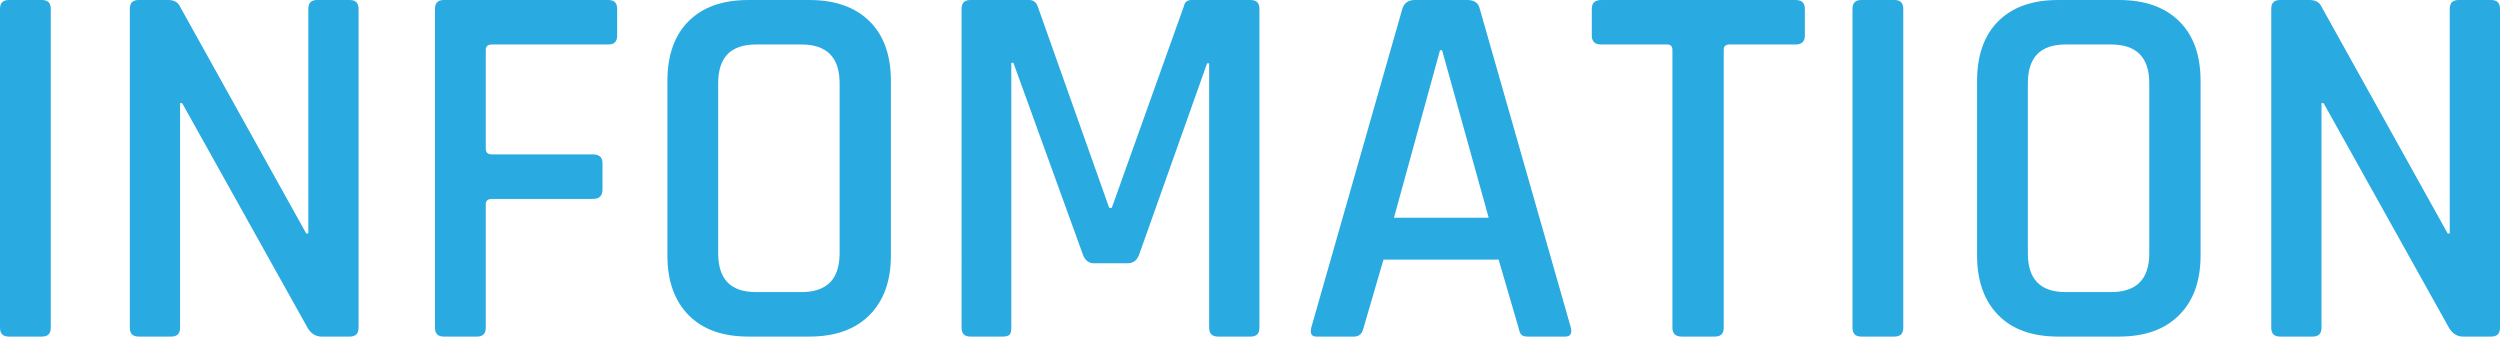
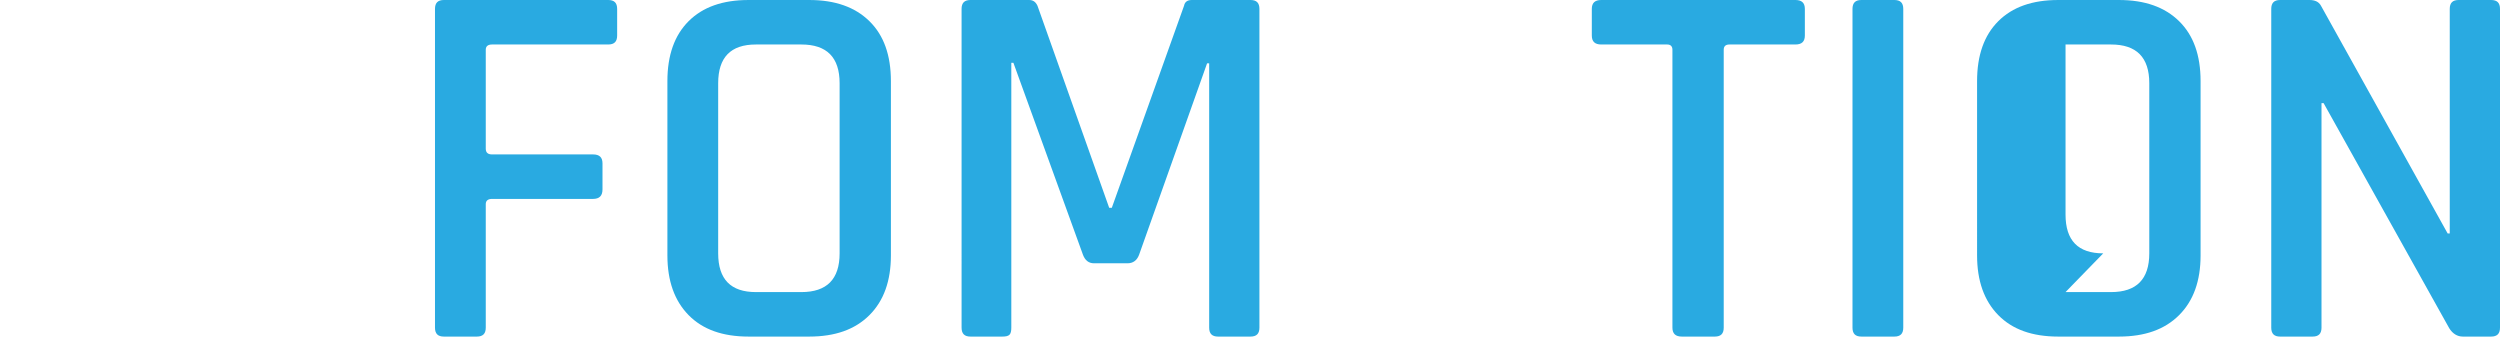
<svg xmlns="http://www.w3.org/2000/svg" id="_レイヤー_2" data-name="レイヤー_2" viewBox="0 0 95.52 12.86">
  <defs>
    <style>
      .cls-1 {
        fill: #29aae1;
      }
    </style>
  </defs>
  <g id="_コンテンツ" data-name="コンテンツ">
    <g>
-       <path class="cls-1" d="M1.94.34v12.18c0,.23-.11.34-.34.34H.34c-.23,0-.34-.11-.34-.34V.34c0-.23.11-.34.34-.34h1.26c.23,0,.34.11.34.34Z" />
-       <path class="cls-1" d="M6.54,12.86h-1.24c-.23,0-.34-.11-.34-.34V.34c0-.23.11-.34.34-.34h1.12c.21,0,.36.07.44.22l4.84,8.7h.08V.34c0-.23.11-.34.34-.34h1.24c.23,0,.34.11.34.34v12.18c0,.23-.11.34-.34.34h-1.08c-.21,0-.39-.11-.52-.32L6.96,3.94h-.08v8.58c0,.23-.11.34-.34.34Z" />
      <path class="cls-1" d="M18.22,12.86h-1.26c-.23,0-.34-.11-.34-.34V.34c0-.23.11-.34.34-.34h6.28c.23,0,.34.11.34.34v1.02c0,.23-.11.34-.34.34h-4.44c-.16,0-.24.07-.24.2v3.78c0,.15.08.22.24.22h3.86c.24,0,.36.11.36.34v1c0,.24-.12.36-.36.36h-3.86c-.16,0-.24.07-.24.2v4.72c0,.23-.11.34-.34.34Z" />
      <path class="cls-1" d="M30.92,12.86h-2.32c-.99,0-1.75-.27-2.29-.82s-.81-1.31-.81-2.28V3.1c0-.99.27-1.75.81-2.29s1.3-.81,2.29-.81h2.32c.99,0,1.75.27,2.3.81.55.54.82,1.3.82,2.29v6.66c0,.97-.27,1.73-.82,2.28-.55.55-1.31.82-2.3.82ZM28.88,11.16h1.74c.97,0,1.46-.49,1.46-1.48V3.18c0-.99-.49-1.48-1.46-1.48h-1.74c-.96,0-1.44.49-1.44,1.48v6.5c0,.99.48,1.48,1.44,1.48Z" />
      <path class="cls-1" d="M45.54,0h2.24c.23,0,.34.11.34.34v12.18c0,.23-.11.34-.34.34h-1.24c-.23,0-.34-.11-.34-.34V2.42h-.08l-2.6,7.32c-.08.21-.23.32-.44.32h-1.28c-.2,0-.34-.11-.42-.32l-2.66-7.34h-.08v10.12c0,.13-.02.22-.07.27-.05.05-.14.07-.27.07h-1.22c-.23,0-.34-.11-.34-.34V.34c0-.23.11-.34.34-.34h2.24c.15,0,.25.07.32.22l2.74,7.72h.1L45.24.22c.03-.15.13-.22.3-.22Z" />
-       <path class="cls-1" d="M51.74,12.86h-1.44c-.19,0-.25-.11-.2-.34L53.58.34c.07-.23.23-.34.48-.34h2c.27,0,.43.11.48.34l3.48,12.18c.05.23-.02.34-.22.34h-1.42c-.12,0-.2-.02-.25-.07s-.08-.14-.11-.27l-.76-2.6h-4.4l-.76,2.6c-.05.23-.17.34-.36.34ZM55.02,1.92l-1.76,6.4h3.62l-1.78-6.4h-.08Z" />
      <path class="cls-1" d="M65.52,12.86h-1.26c-.24,0-.36-.11-.36-.34V1.9c0-.13-.07-.2-.2-.2h-2.52c-.24,0-.36-.11-.36-.34V.34c0-.23.12-.34.36-.34h7.42c.24,0,.36.11.36.34v1.02c0,.23-.12.34-.36.34h-2.52c-.15,0-.22.07-.22.2v10.62c0,.23-.11.34-.34.34Z" />
      <path class="cls-1" d="M72.72.34v12.18c0,.23-.11.34-.34.34h-1.26c-.23,0-.34-.11-.34-.34V.34c0-.23.11-.34.34-.34h1.26c.23,0,.34.11.34.34Z" />
-       <path class="cls-1" d="M80.96,12.86h-2.32c-.99,0-1.75-.27-2.29-.82s-.81-1.31-.81-2.28V3.1c0-.99.27-1.75.81-2.29s1.3-.81,2.29-.81h2.32c.99,0,1.75.27,2.3.81.55.54.82,1.3.82,2.29v6.66c0,.97-.27,1.73-.82,2.28-.55.55-1.31.82-2.3.82ZM78.92,11.16h1.74c.97,0,1.46-.49,1.46-1.48V3.18c0-.99-.49-1.48-1.46-1.48h-1.74c-.96,0-1.44.49-1.44,1.48v6.5c0,.99.48,1.48,1.44,1.48Z" />
+       <path class="cls-1" d="M80.96,12.86h-2.32c-.99,0-1.75-.27-2.29-.82s-.81-1.31-.81-2.28V3.1c0-.99.27-1.75.81-2.29s1.3-.81,2.29-.81h2.32c.99,0,1.75.27,2.3.81.55.54.82,1.3.82,2.29v6.66c0,.97-.27,1.73-.82,2.28-.55.55-1.31.82-2.3.82ZM78.92,11.16h1.74c.97,0,1.46-.49,1.46-1.48V3.18c0-.99-.49-1.48-1.46-1.48h-1.74v6.5c0,.99.48,1.48,1.44,1.48Z" />
      <path class="cls-1" d="M88.36,12.86h-1.24c-.23,0-.34-.11-.34-.34V.34c0-.23.11-.34.34-.34h1.12c.21,0,.36.07.44.22l4.84,8.7h.08V.34c0-.23.11-.34.34-.34h1.24c.23,0,.34.11.34.34v12.18c0,.23-.11.34-.34.34h-1.08c-.21,0-.39-.11-.52-.32l-4.8-8.6h-.08v8.58c0,.23-.11.34-.34.34Z" />
    </g>
  </g>
</svg>